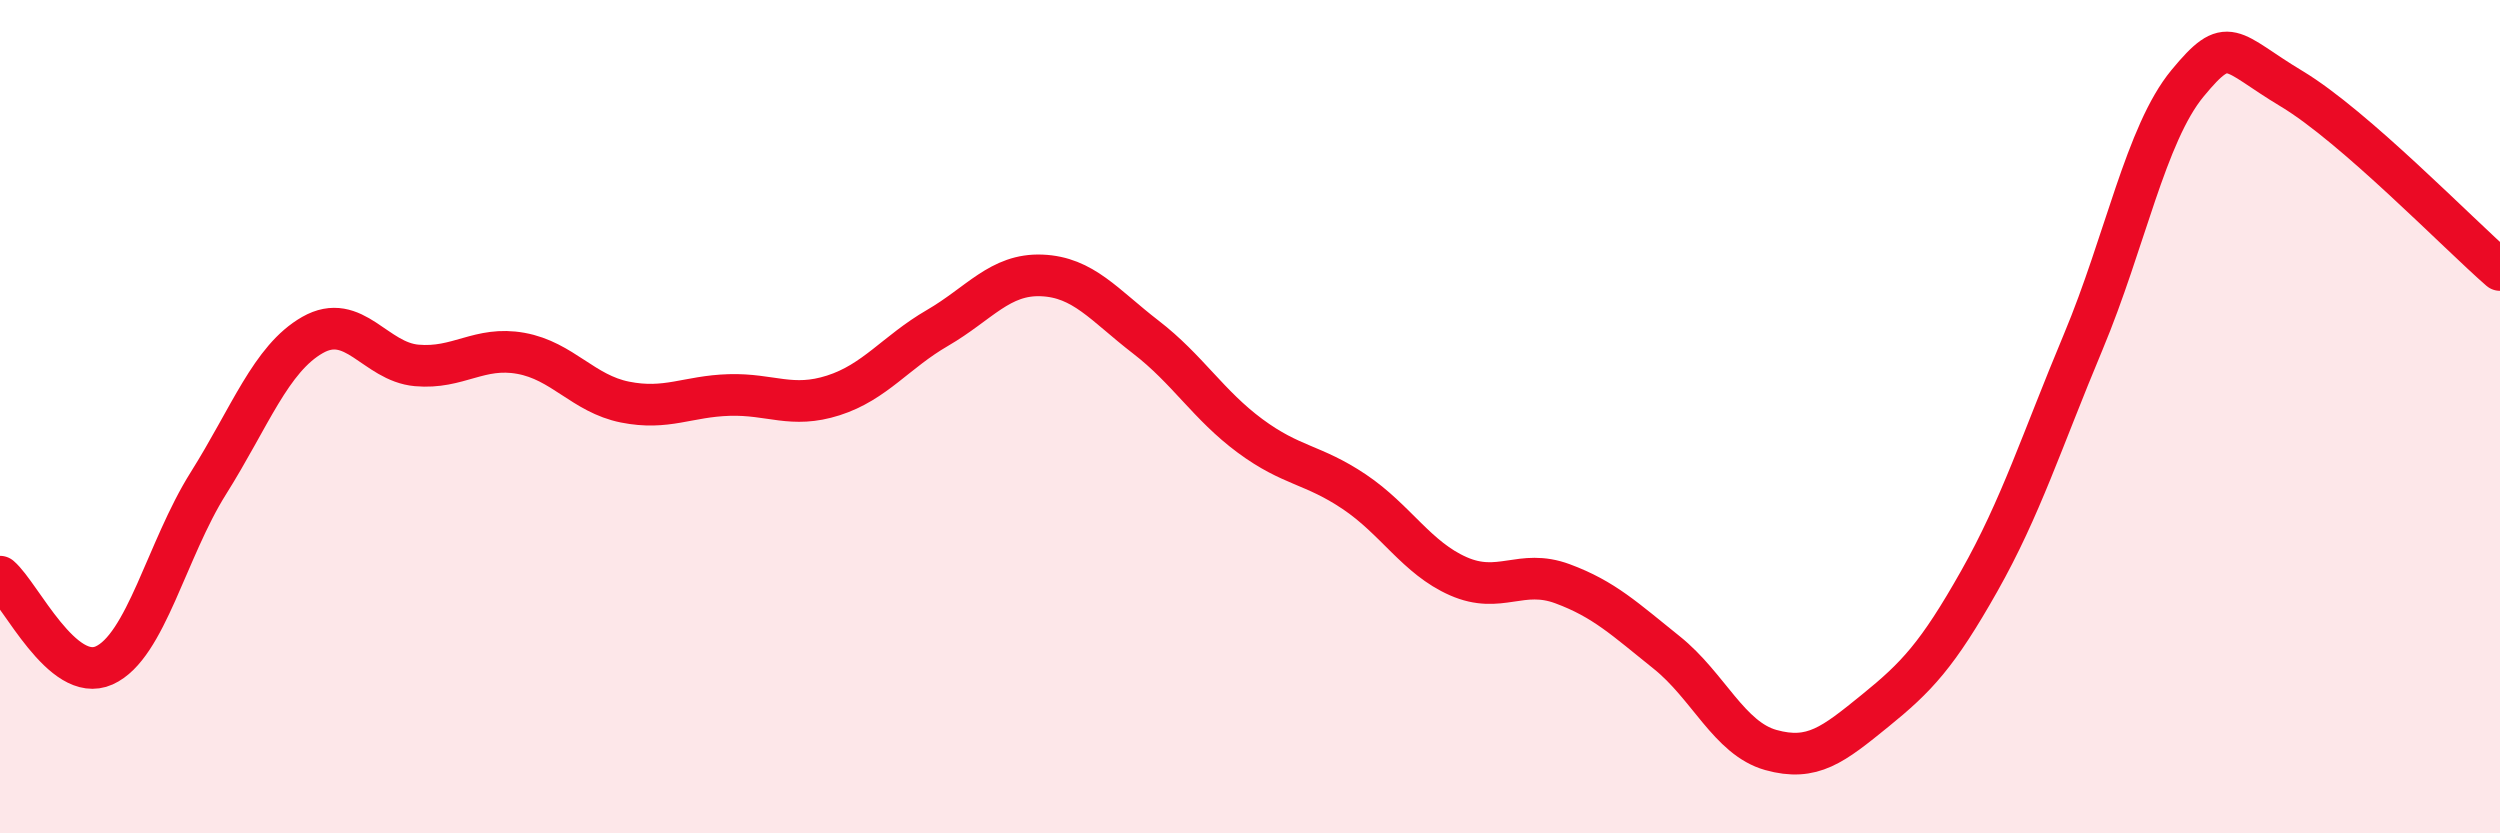
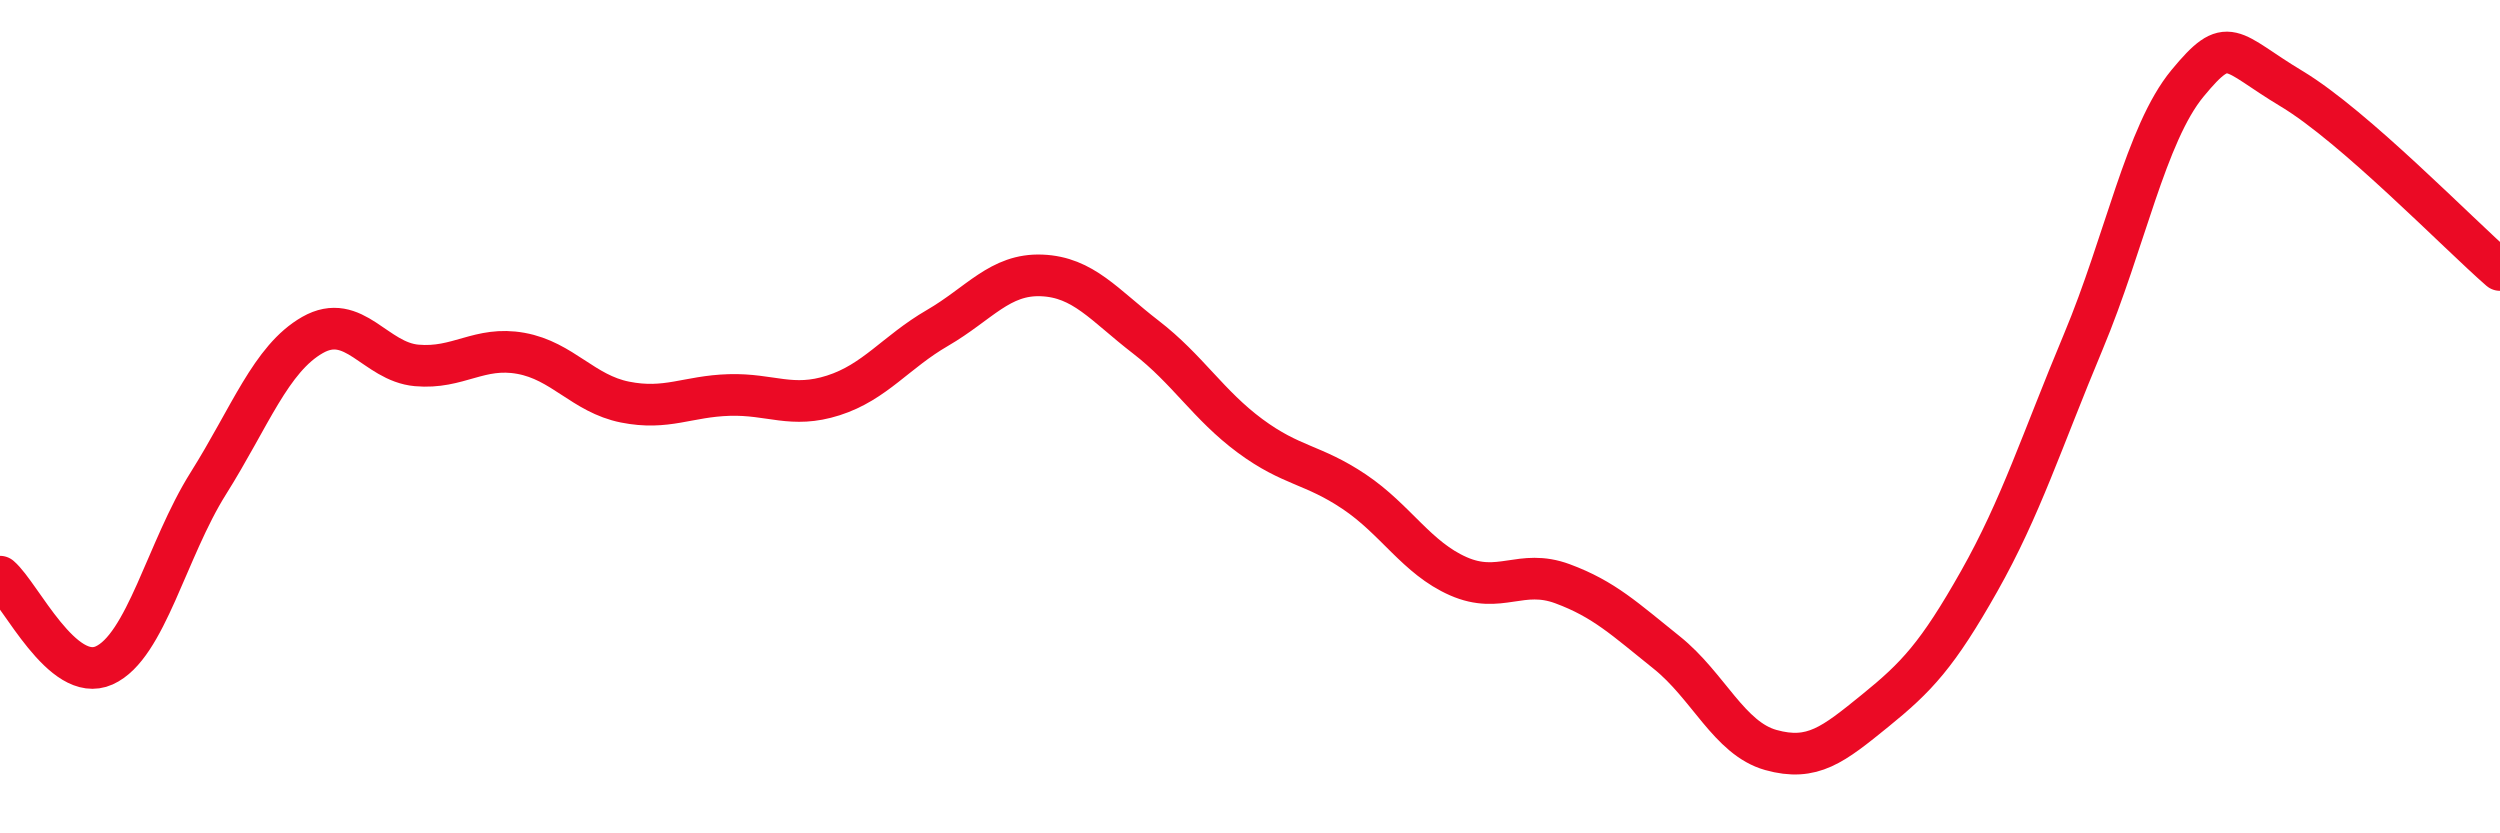
<svg xmlns="http://www.w3.org/2000/svg" width="60" height="20" viewBox="0 0 60 20">
-   <path d="M 0,13.84 C 0.5,14.27 1.5,16.42 2.5,15.97 C 3.5,15.52 4,13.19 5,11.6 C 6,10.01 6.5,8.61 7.5,8.04 C 8.5,7.47 9,8.68 10,8.77 C 11,8.86 11.5,8.3 12.5,8.48 C 13.5,8.66 14,9.45 15,9.65 C 16,9.85 16.5,9.51 17.5,9.48 C 18.5,9.45 19,9.81 20,9.49 C 21,9.17 21.5,8.45 22.5,7.87 C 23.5,7.29 24,6.57 25,6.61 C 26,6.65 26.5,7.32 27.5,8.09 C 28.5,8.86 29,9.72 30,10.46 C 31,11.2 31.5,11.13 32.5,11.8 C 33.5,12.47 34,13.39 35,13.83 C 36,14.27 36.5,13.64 37.5,14.01 C 38.5,14.38 39,14.86 40,15.66 C 41,16.46 41.5,17.72 42.5,18 C 43.5,18.28 44,17.87 45,17.06 C 46,16.25 46.5,15.72 47.5,13.95 C 48.5,12.18 49,10.59 50,8.2 C 51,5.81 51.5,3.21 52.5,2 C 53.5,0.79 53.5,1.23 55,2.13 C 56.5,3.03 59,5.61 60,6.48L60 20L0 20Z" fill="#EB0A25" opacity="0.1" stroke-linecap="round" stroke-linejoin="round" />
  <path d="M 0,13.84 C 0.5,14.27 1.5,16.42 2.5,15.97 C 3.5,15.52 4,13.19 5,11.6 C 6,10.01 6.5,8.61 7.5,8.04 C 8.5,7.47 9,8.68 10,8.77 C 11,8.86 11.5,8.3 12.5,8.48 C 13.5,8.66 14,9.45 15,9.65 C 16,9.85 16.5,9.51 17.5,9.48 C 18.5,9.45 19,9.81 20,9.49 C 21,9.17 21.5,8.45 22.5,7.87 C 23.5,7.29 24,6.57 25,6.61 C 26,6.65 26.5,7.32 27.5,8.09 C 28.5,8.86 29,9.72 30,10.46 C 31,11.2 31.5,11.13 32.5,11.8 C 33.5,12.47 34,13.39 35,13.83 C 36,14.27 36.5,13.64 37.5,14.01 C 38.5,14.38 39,14.86 40,15.66 C 41,16.46 41.5,17.72 42.5,18 C 43.5,18.28 44,17.87 45,17.06 C 46,16.25 46.5,15.72 47.5,13.95 C 48.5,12.18 49,10.59 50,8.2 C 51,5.81 51.5,3.21 52.5,2 C 53.5,0.79 53.5,1.23 55,2.13 C 56.5,3.03 59,5.61 60,6.48" stroke="#EB0A25" stroke-width="1" fill="none" stroke-linecap="round" stroke-linejoin="round" />
</svg>